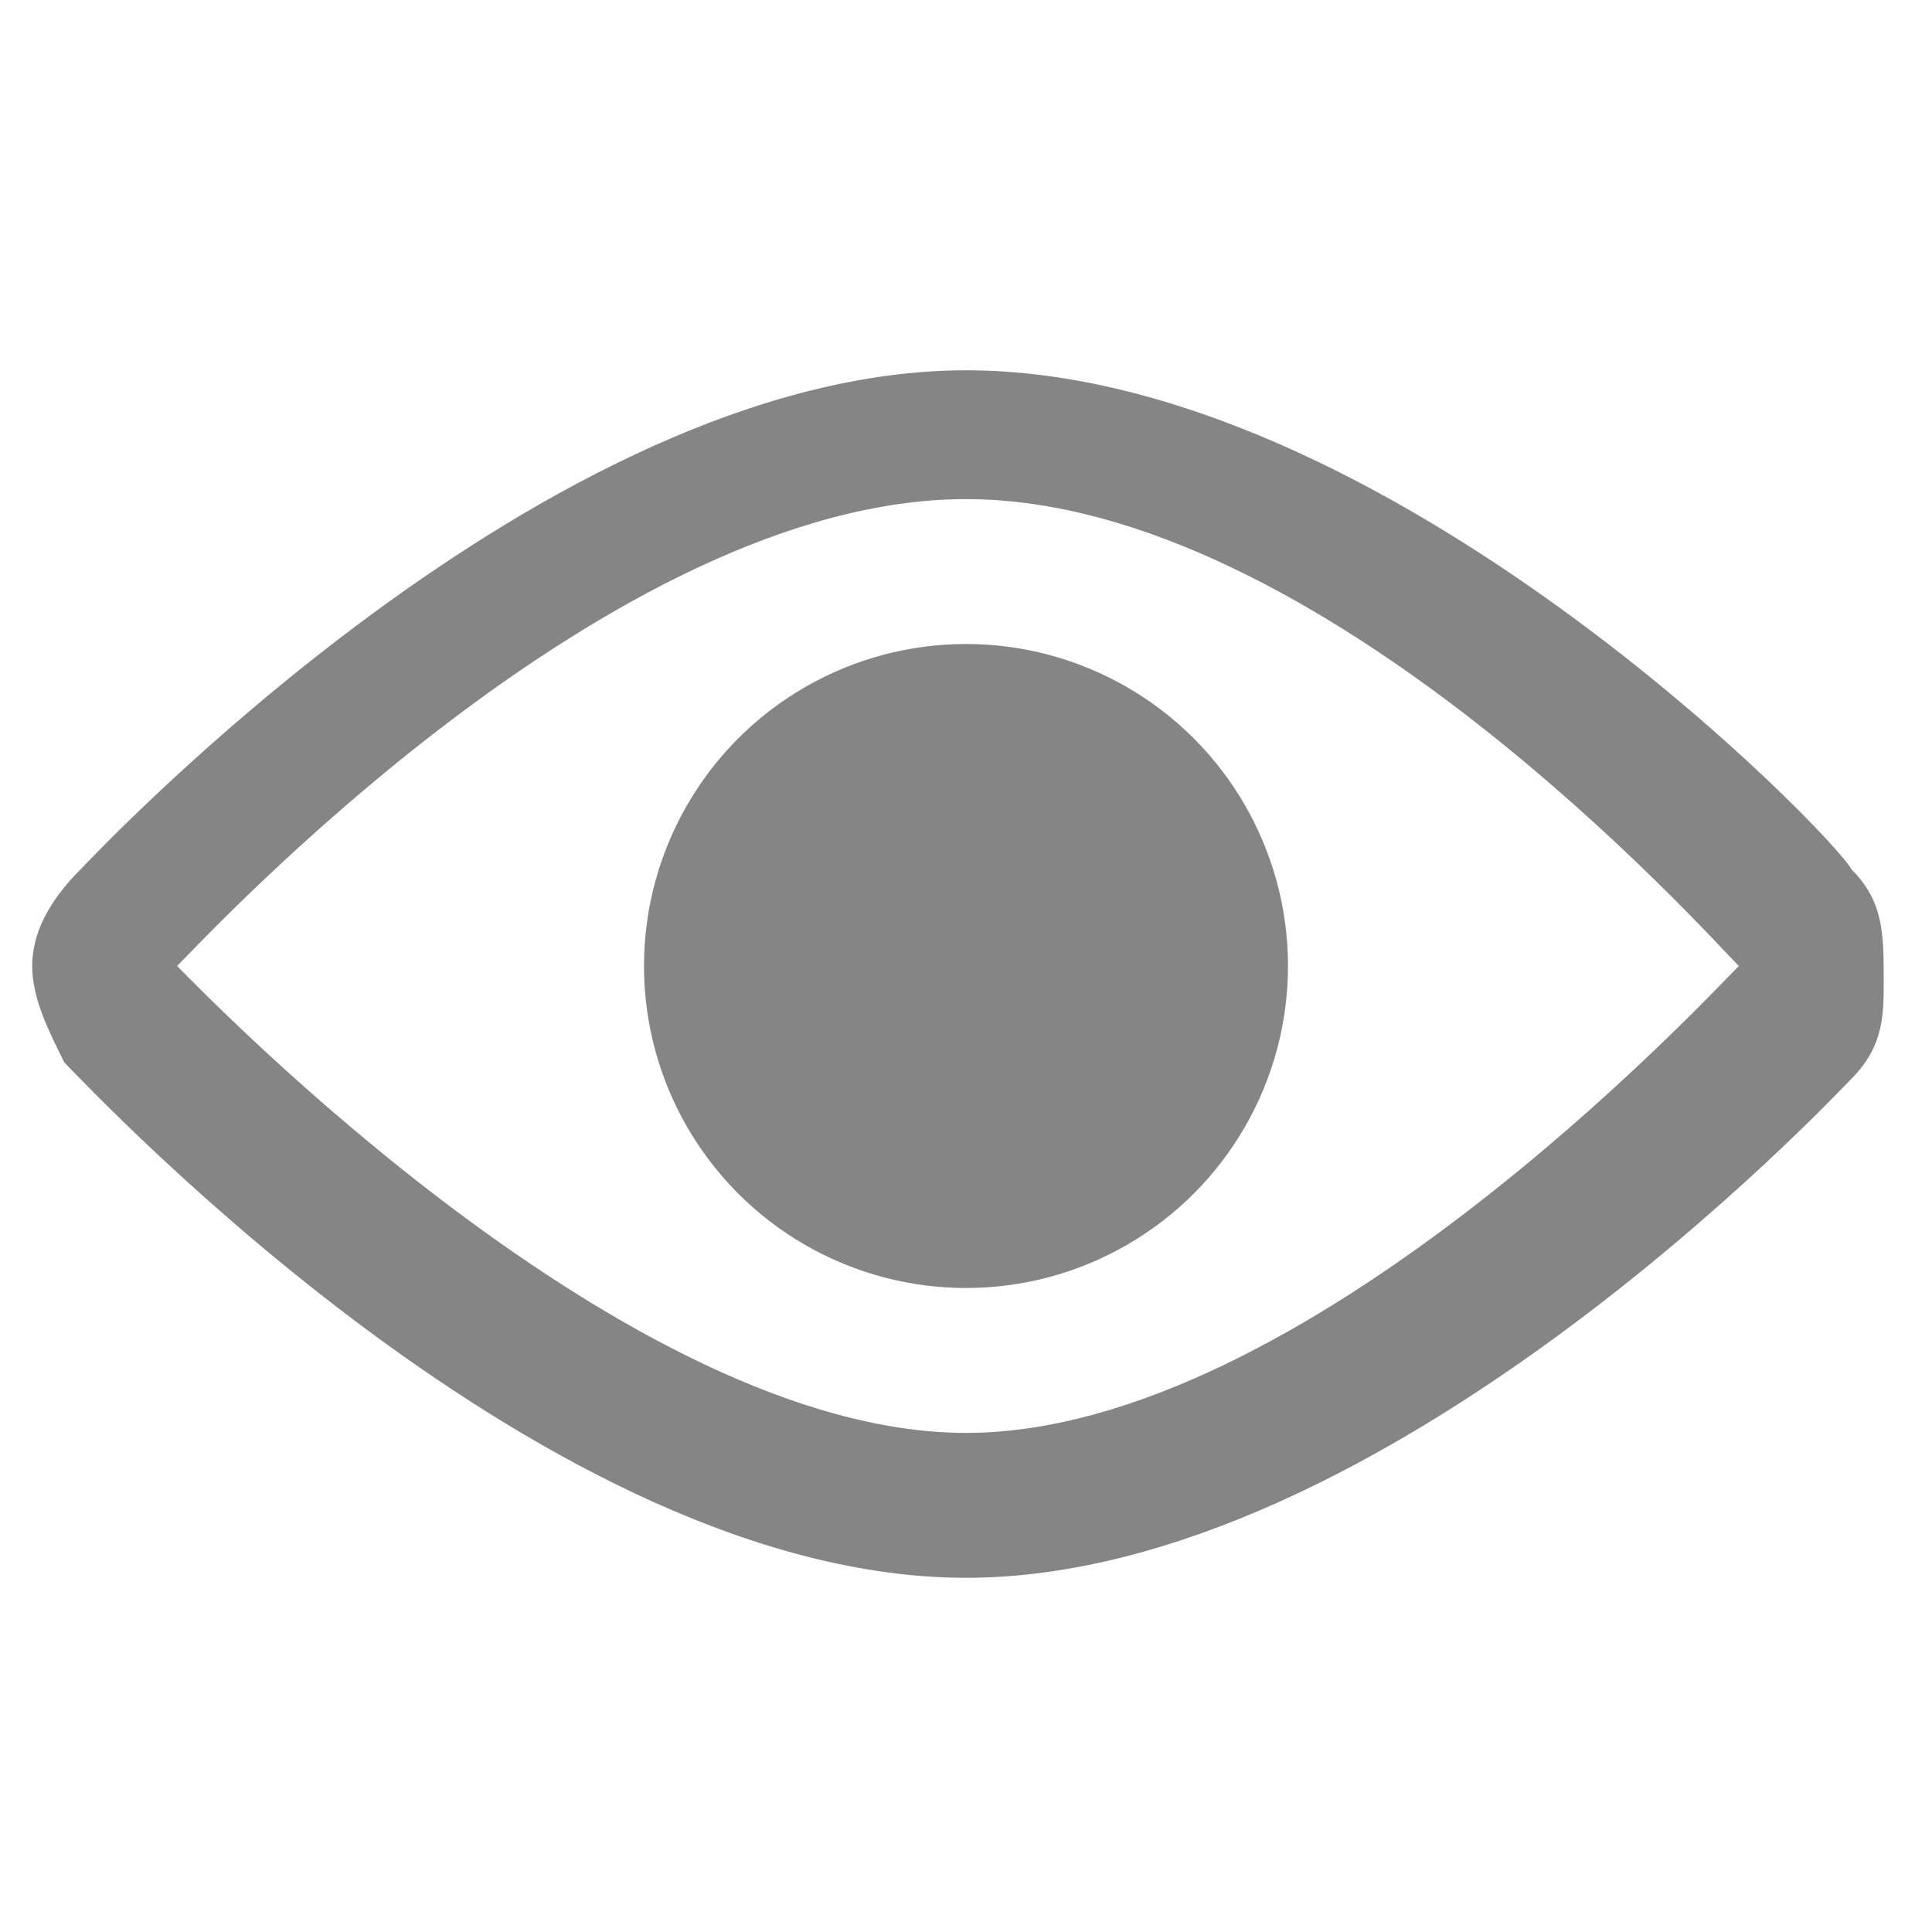
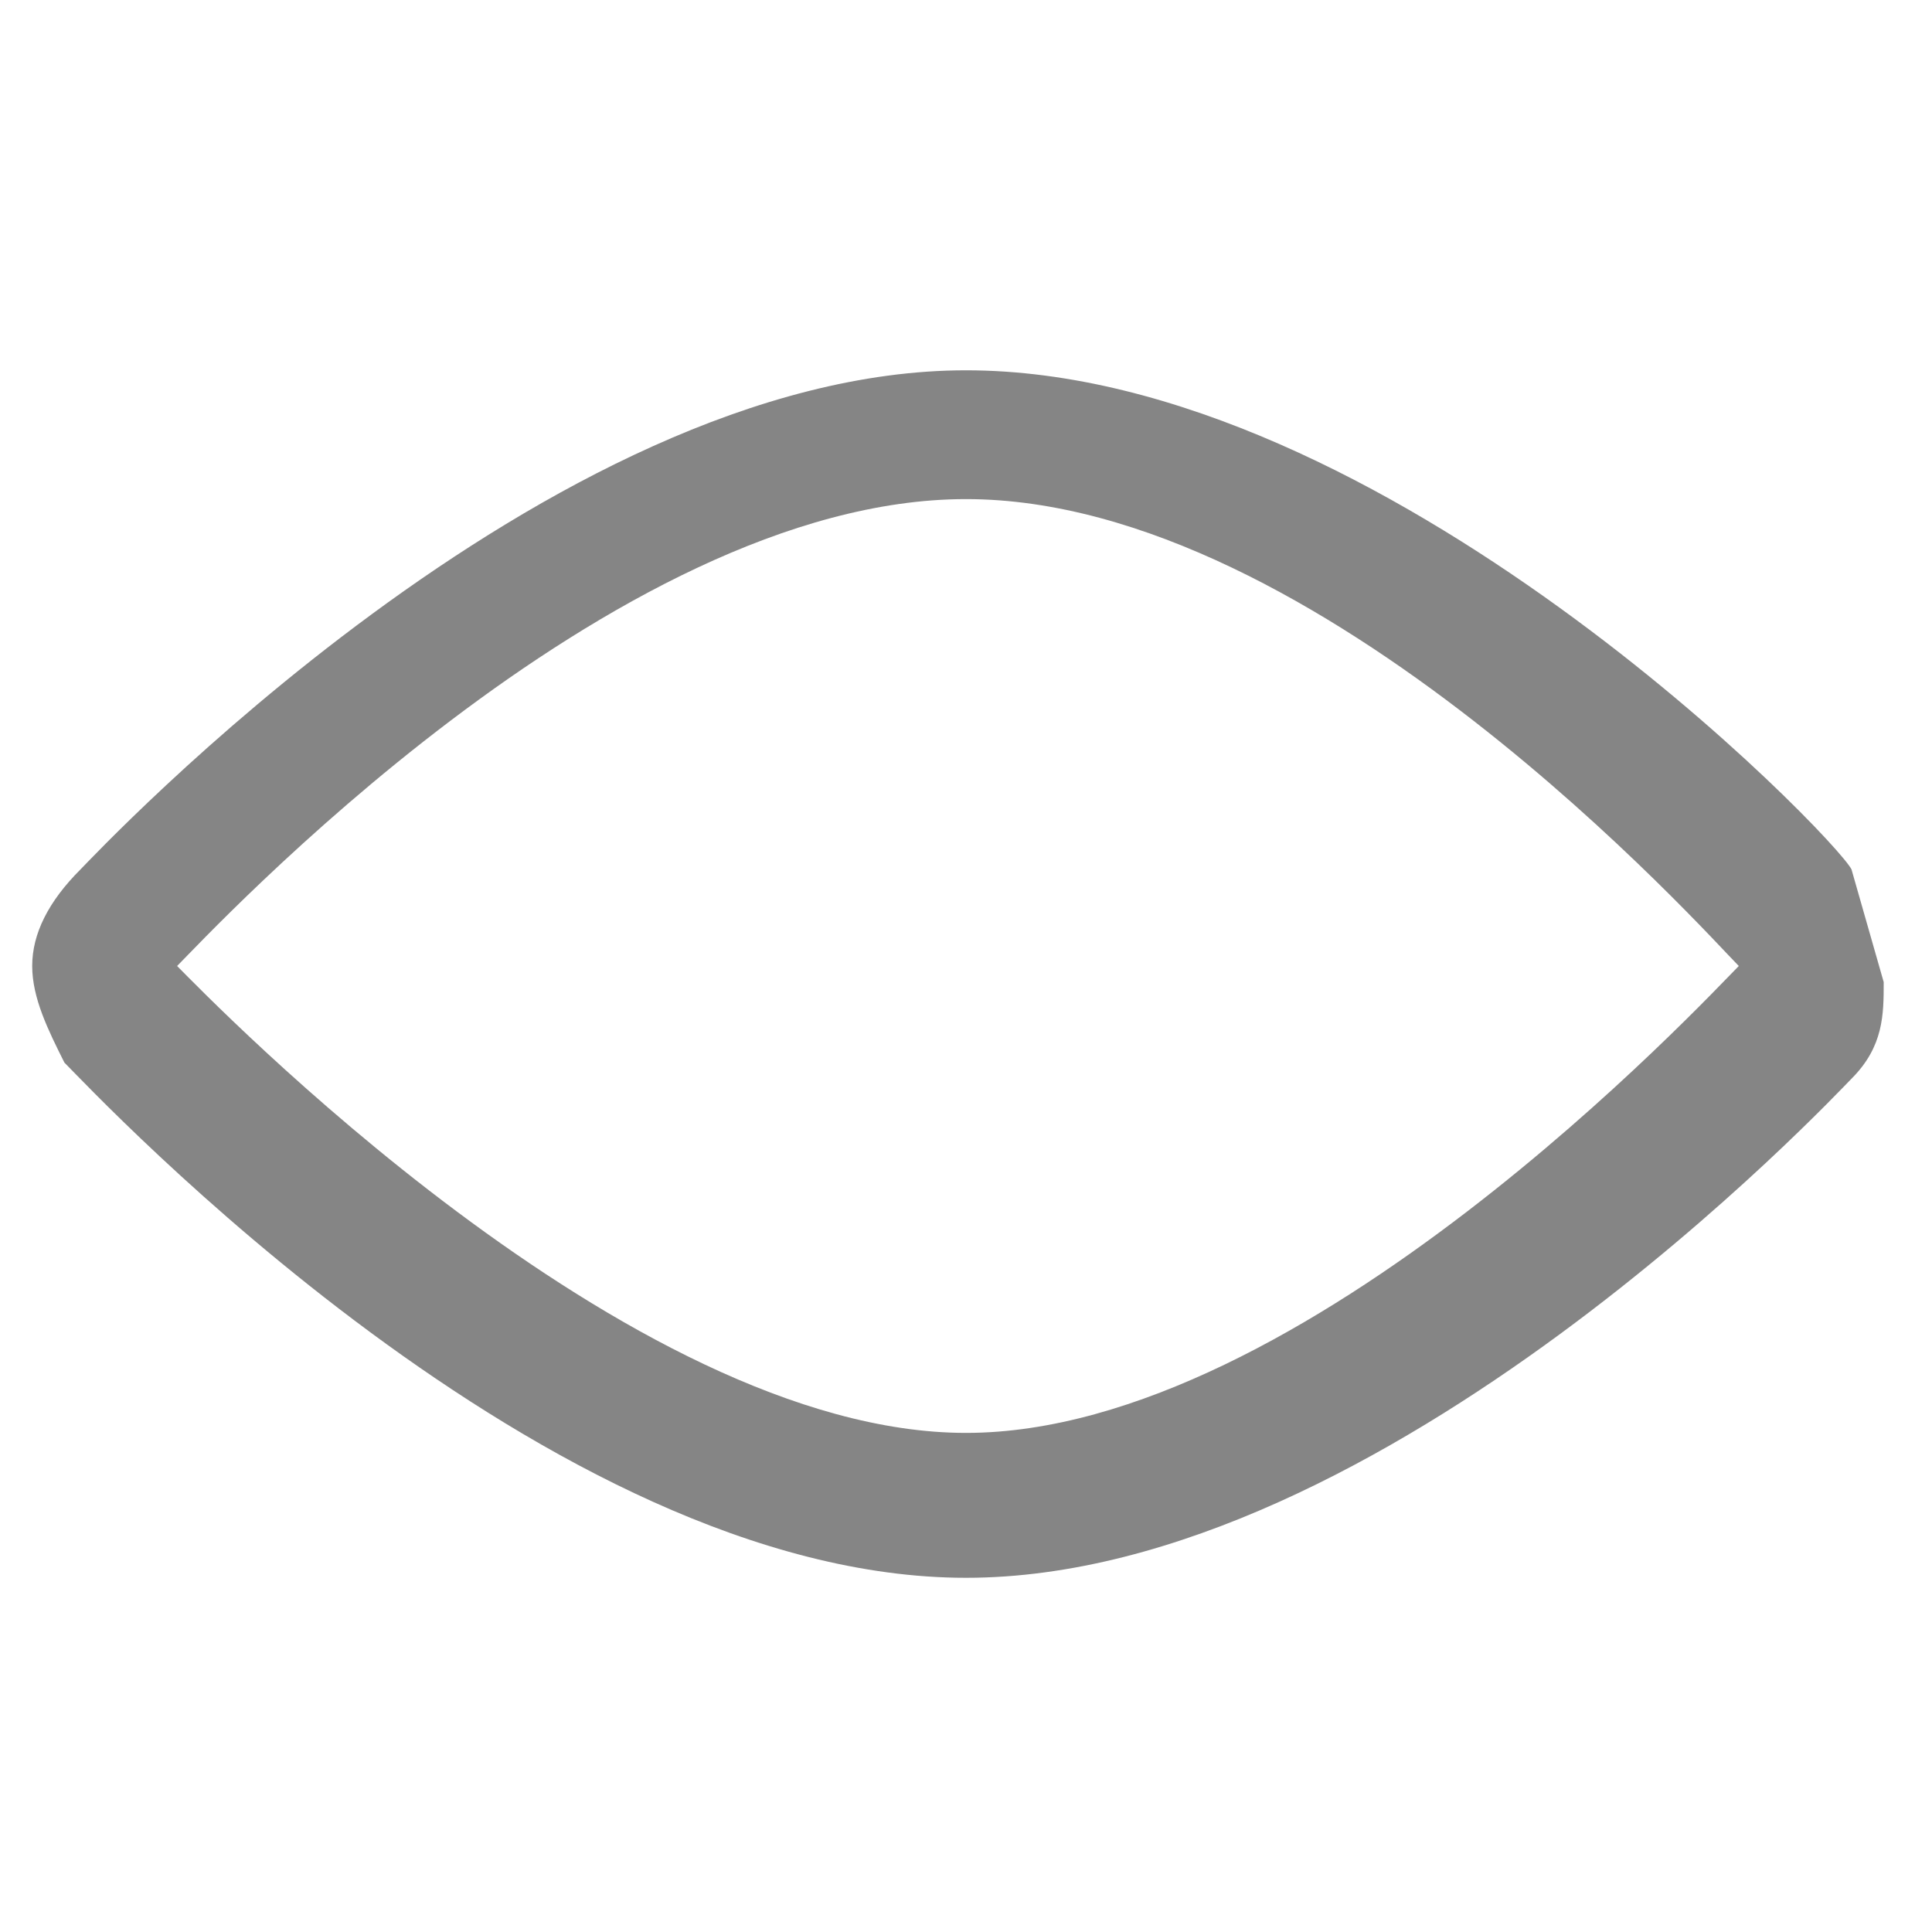
<svg xmlns="http://www.w3.org/2000/svg" version="1.1" id="Layer_1" x="0px" y="0px" viewBox="0 0 12 12" style="enable-background:new 0 0 12 12;" xml:space="preserve">
  <style type="text/css">
	.st0{fill:#858585;}
</style>
-   <circle class="st0" cx="6" cy="6" r="2" />
-   <path class="st0" d="M11.5,5.4C11.4,5.2,8.6,2.3,6,2.3s-5.4,3-5.5,3.1C0.3,5.6,0.2,5.8,0.2,6v0c0,0.2,0.1,0.4,0.2,0.6  C0.6,6.8,3.4,9.8,6,9.8s5.4-3,5.5-3.1c0.2-0.2,0.2-0.4,0.2-0.6v0C11.7,5.8,11.7,5.6,11.5,5.4z M10.8,6C10.6,6.2,8.1,8.9,6,8.9  S1.3,6.2,1.1,6l0,0C1.3,5.8,3.8,3.1,6,3.1S10.6,5.8,10.8,6L10.8,6z" />
+   <path class="st0" d="M11.5,5.4C11.4,5.2,8.6,2.3,6,2.3s-5.4,3-5.5,3.1C0.3,5.6,0.2,5.8,0.2,6v0c0,0.2,0.1,0.4,0.2,0.6  C0.6,6.8,3.4,9.8,6,9.8s5.4-3,5.5-3.1c0.2-0.2,0.2-0.4,0.2-0.6v0z M10.8,6C10.6,6.2,8.1,8.9,6,8.9  S1.3,6.2,1.1,6l0,0C1.3,5.8,3.8,3.1,6,3.1S10.6,5.8,10.8,6L10.8,6z" />
</svg>